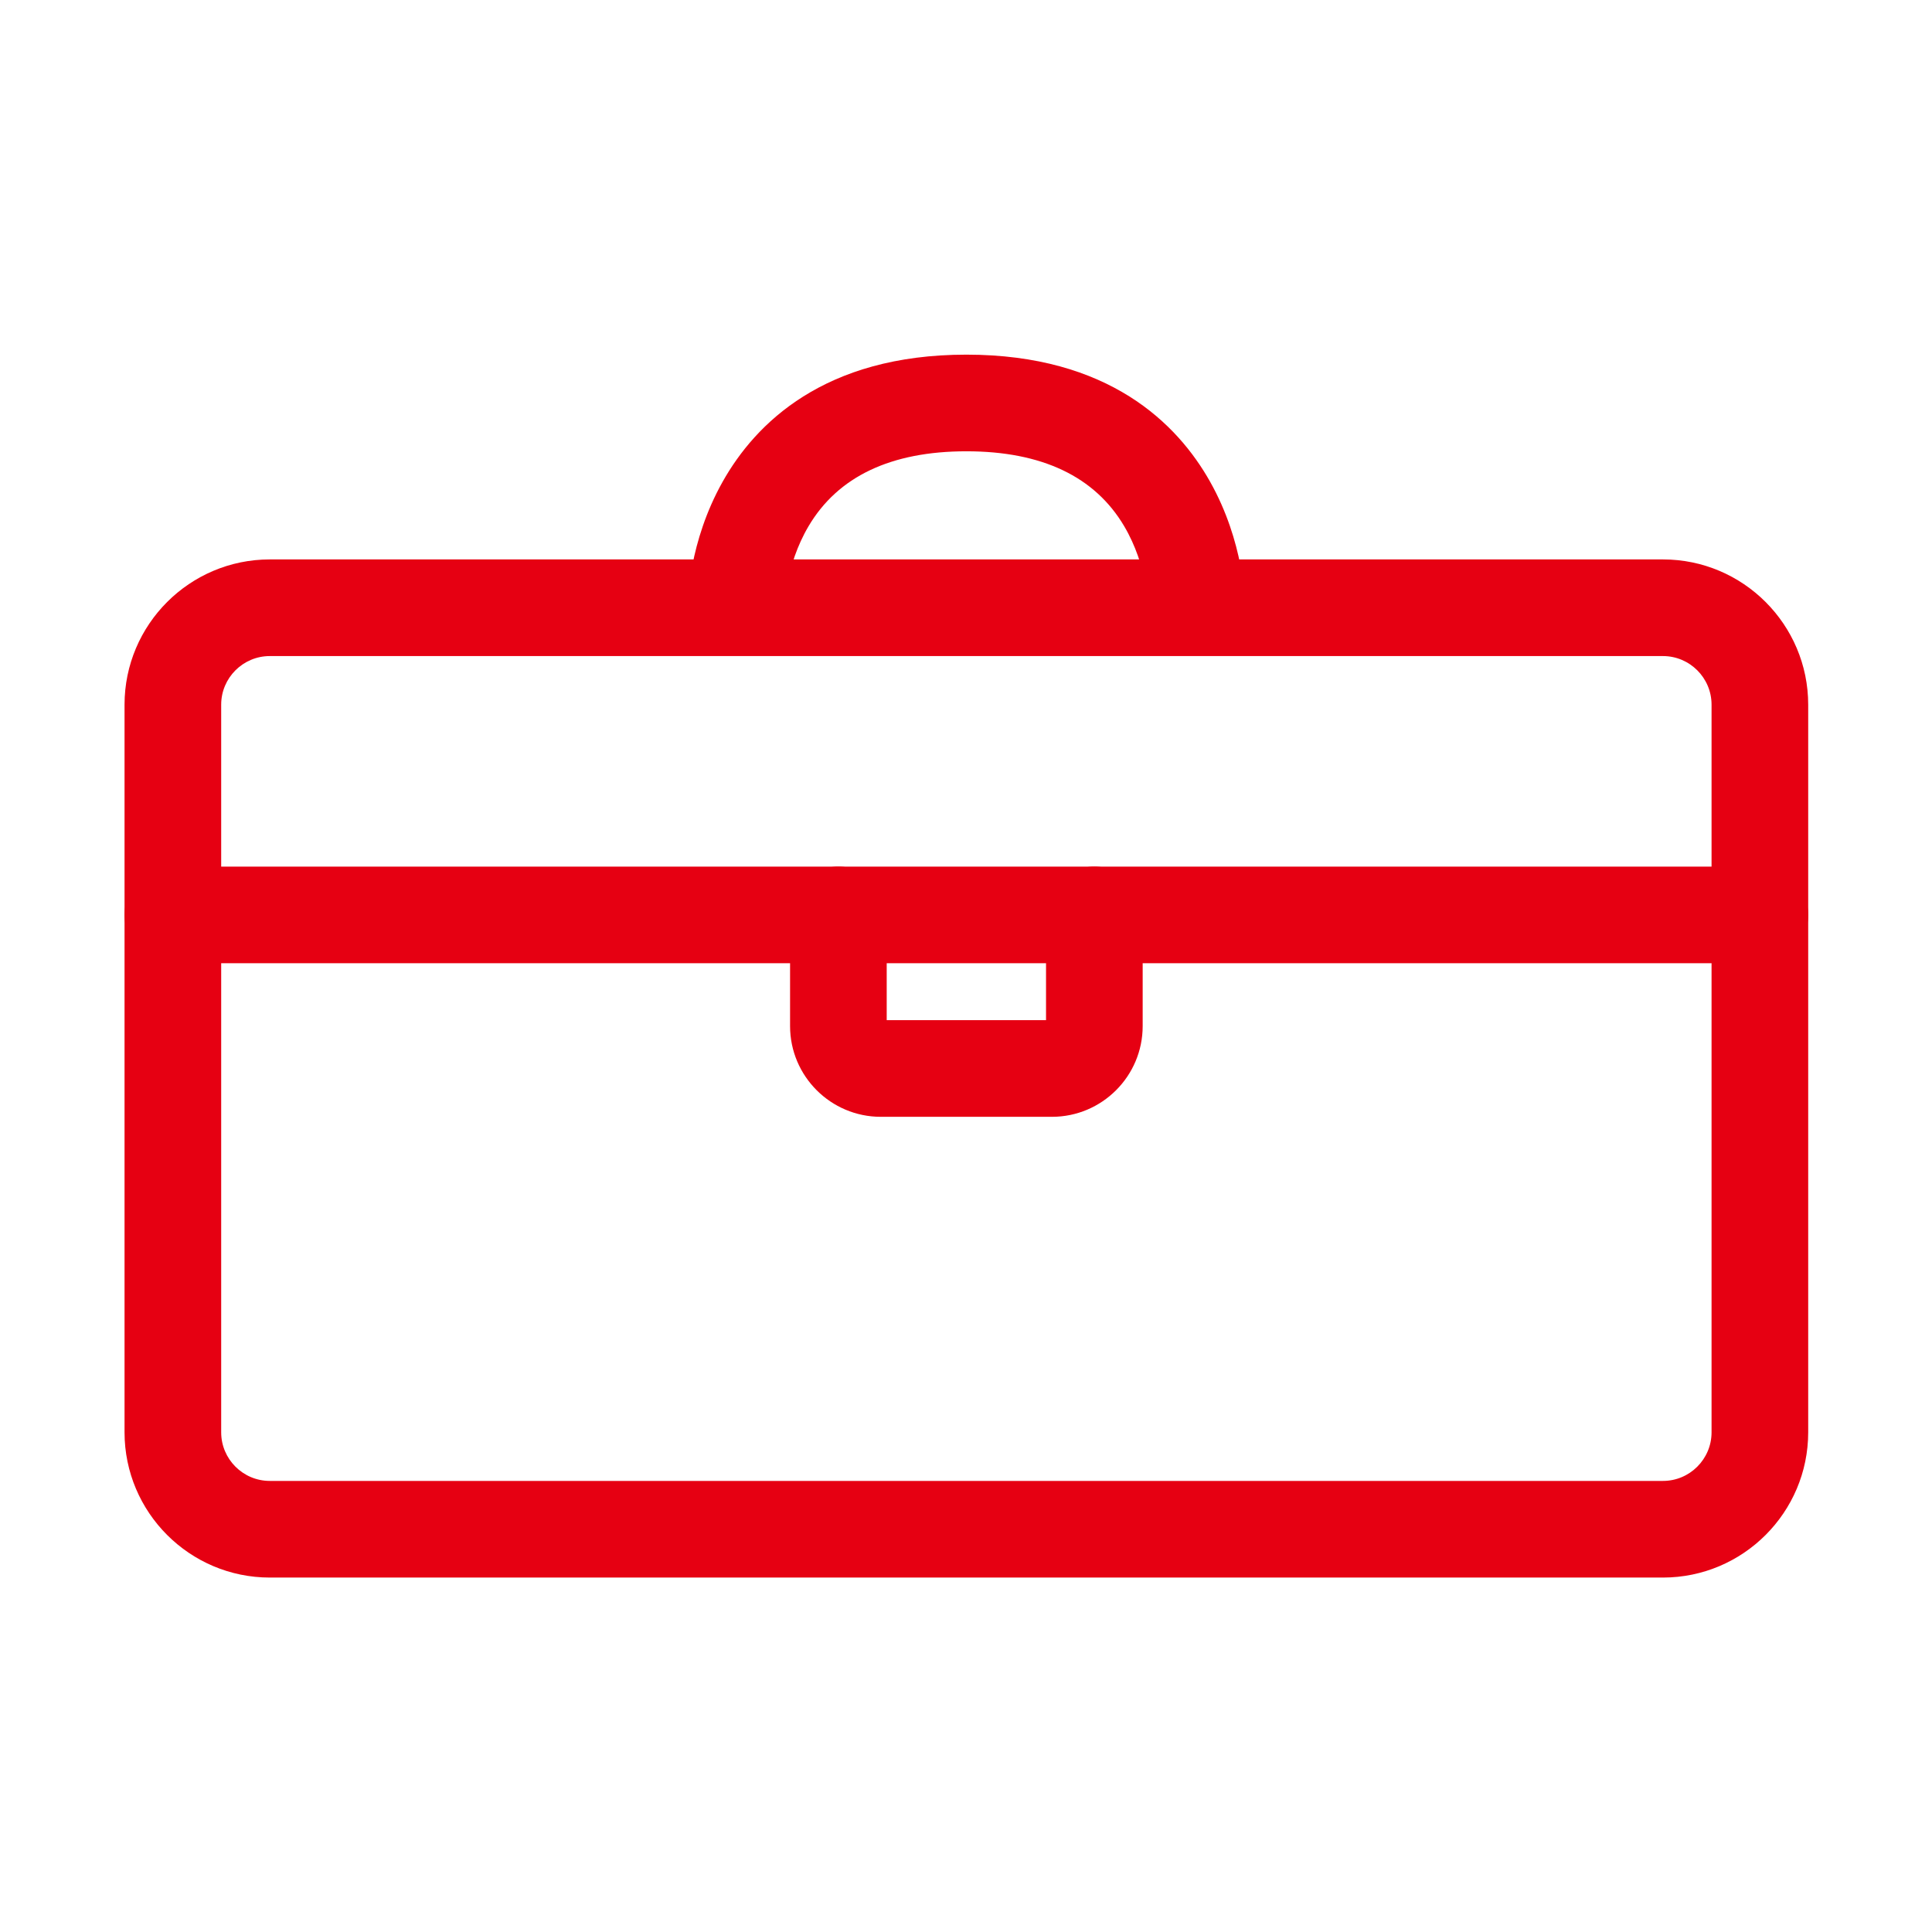
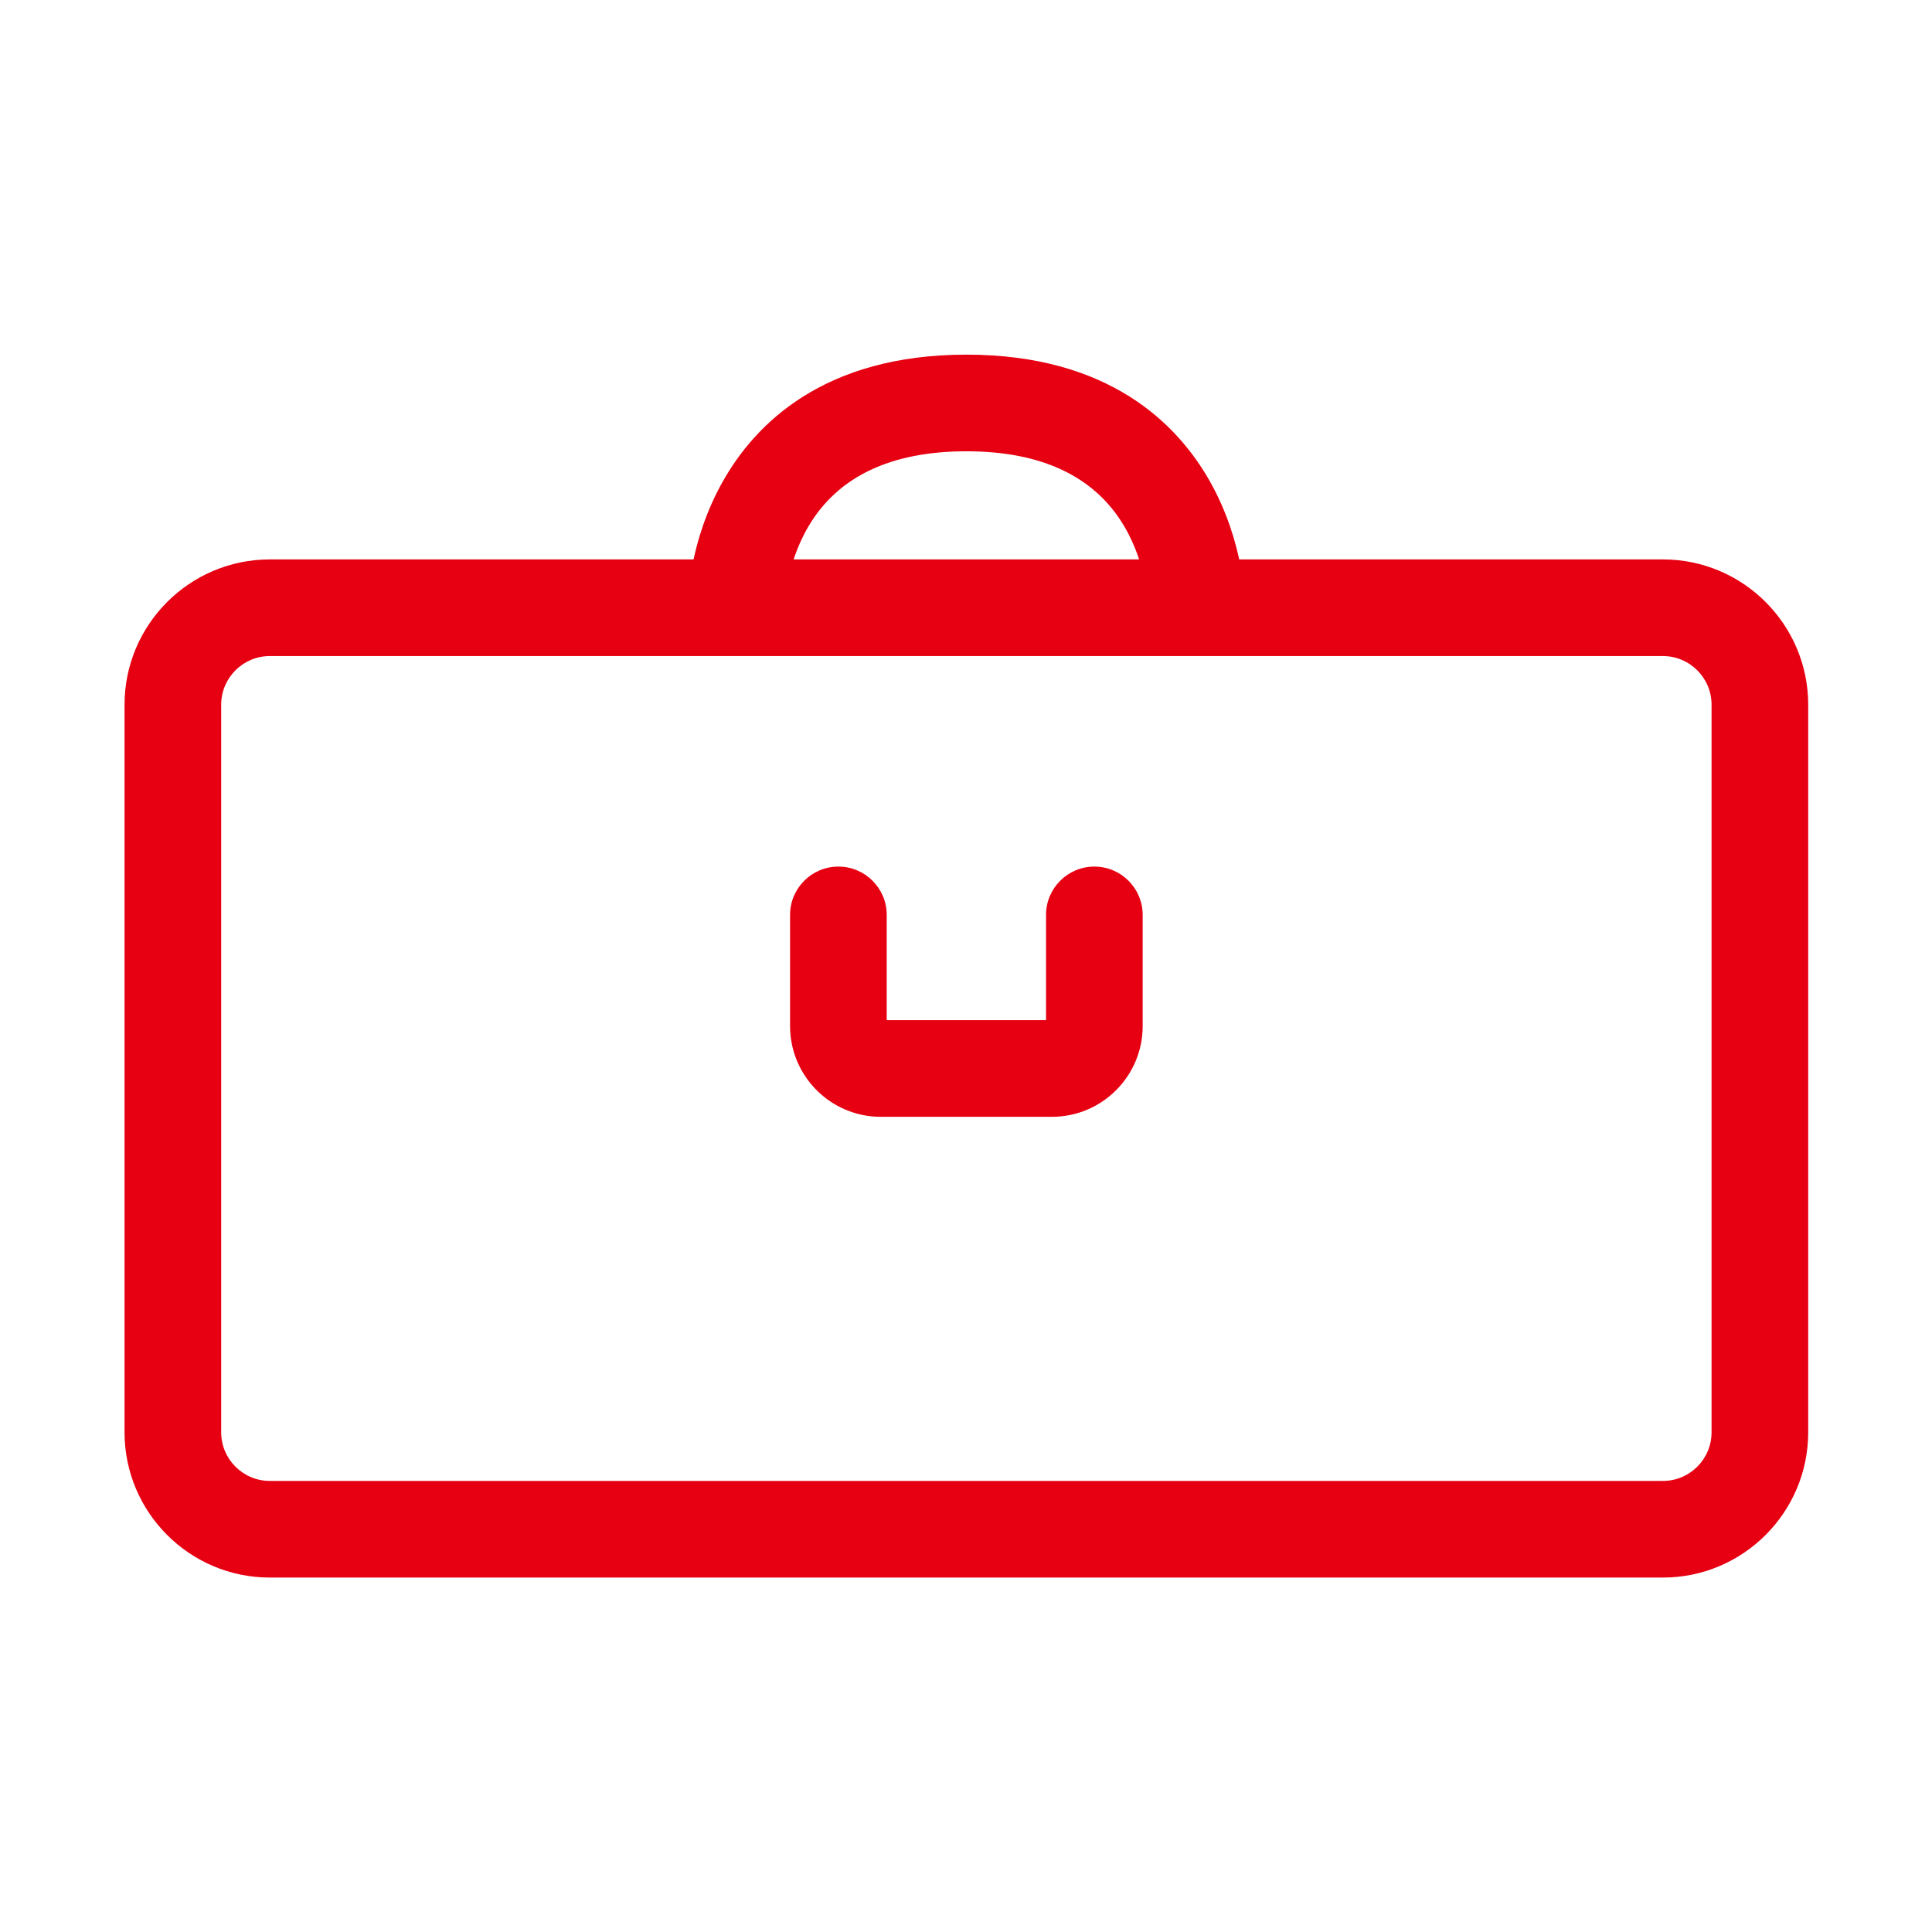
<svg xmlns="http://www.w3.org/2000/svg" t="1713868496304" class="icon" viewBox="0 0 1024 1024" version="1.1" p-id="43121" width="64" height="64">
  <path d="M881.402 836.14 142.998 836.14c-42.453 0-76.99-34.537-76.99-76.986L66.008 373.498c0-42.453 34.538-76.992 76.99-76.992l738.403 0c42.447 0 76.981 34.538 76.981 76.992l0 385.656C958.383 801.604 923.85 836.14 881.402 836.14zM142.998 347.73c-14.209 0-25.767 11.559-25.767 25.768l0 385.656c0 14.207 11.558 25.764 25.767 25.764l738.403 0c14.202 0 25.758-11.557 25.758-25.764L907.159 373.498c0-14.209-11.555-25.768-25.758-25.768L142.998 347.73z" p-id="43122" fill="#e60012" />
-   <path d="M932.777 510.534 91.626 510.534c-14.145 0-25.611-11.467-25.611-25.611s11.467-25.611 25.611-25.611l841.152 0c14.145 0 25.611 11.467 25.611 25.611S946.922 510.534 932.777 510.534z" p-id="43123" fill="#e60012" />
  <path d="M557.565 591.935l-90.737 0c-26.509 0-48.075-21.567-48.075-48.076l0-58.937c0-14.145 11.467-25.611 25.611-25.611s25.611 11.467 25.611 25.611l0 55.791 84.444 0 0-55.791c0-14.145 11.466-25.611 25.611-25.611s25.611 11.467 25.611 25.611l0 58.937C605.645 570.367 584.076 591.935 557.565 591.935z" p-id="43124" fill="#e60012" />
  <path d="M608.692 322.288c-0.003-0.221-0.447-22.373-12.826-43.36-15.552-26.365-43.701-39.734-83.664-39.734-39.964 0-68.113 13.368-83.667 39.734-12.38 20.986-12.823 43.137-12.826 43.359l0-0.17-51.224 0c0-3.464 0.52-34.769 18.552-66.824 17.275-30.712 53.708-67.322 129.163-67.322 75.453 0 111.885 36.61 129.162 67.322 18.031 32.056 18.552 63.36 18.552 66.824l-51.224 0L608.692 322.288z" p-id="43125" fill="#e60012" />
</svg>